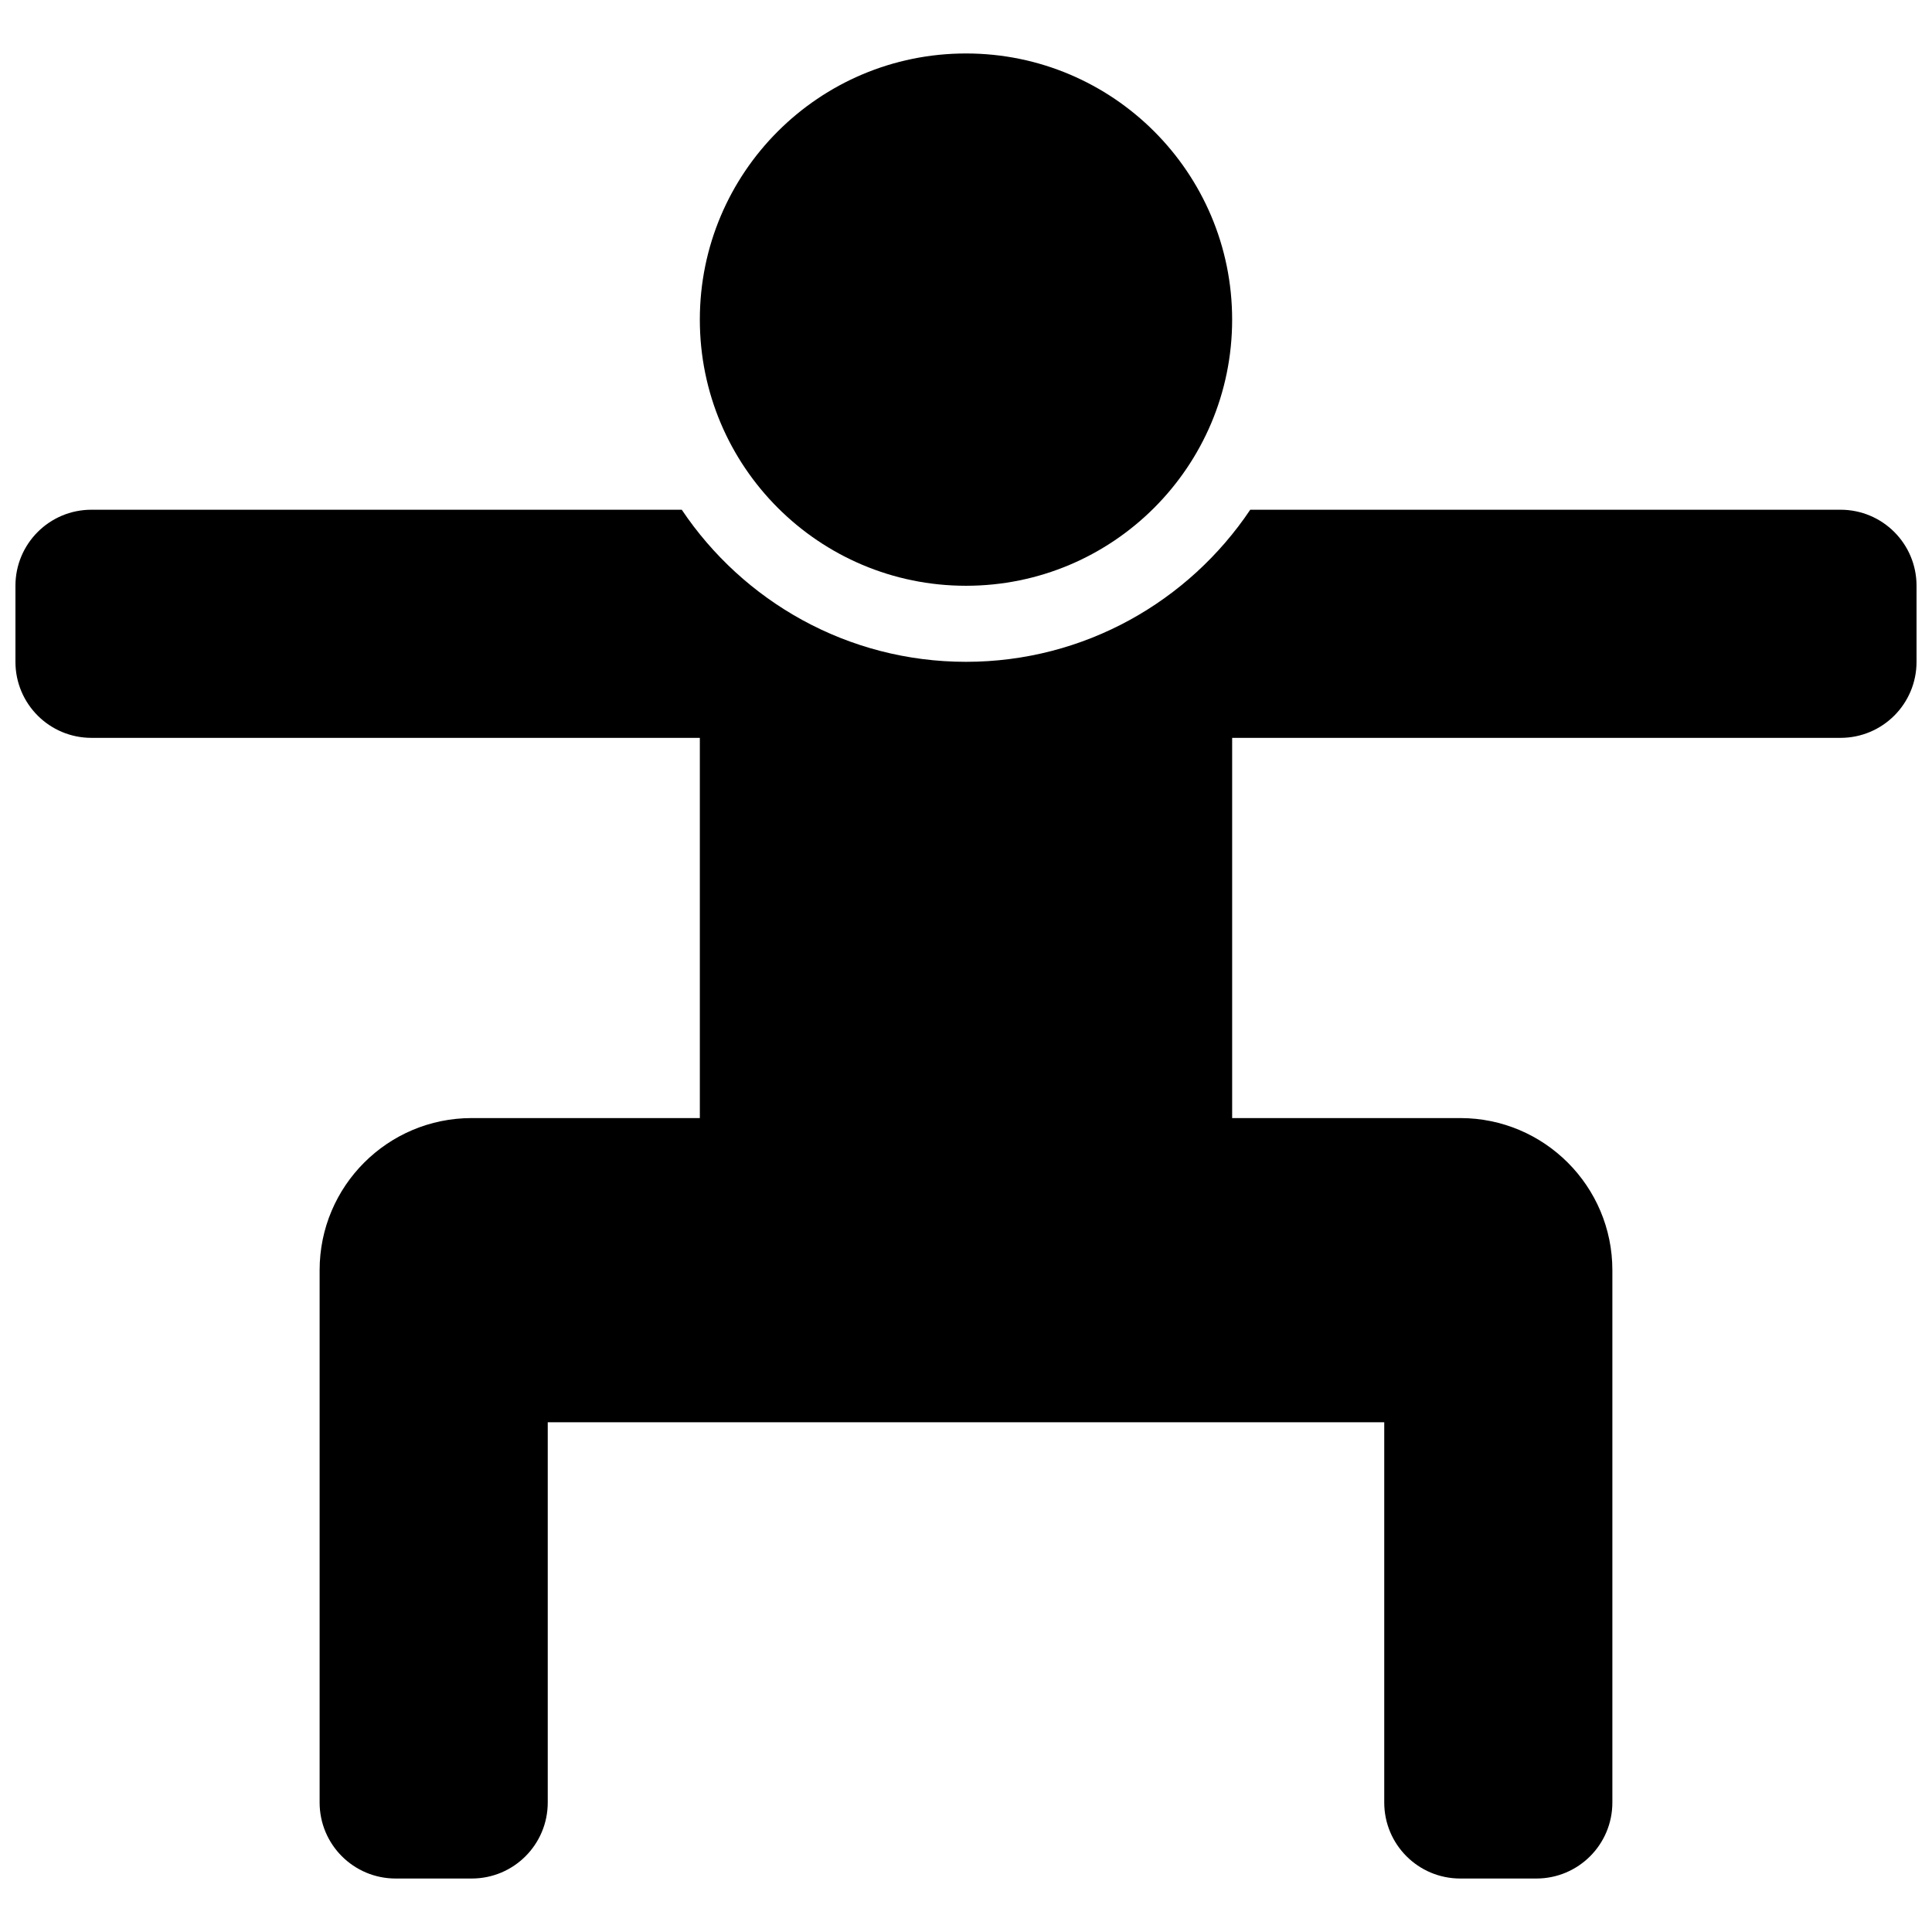
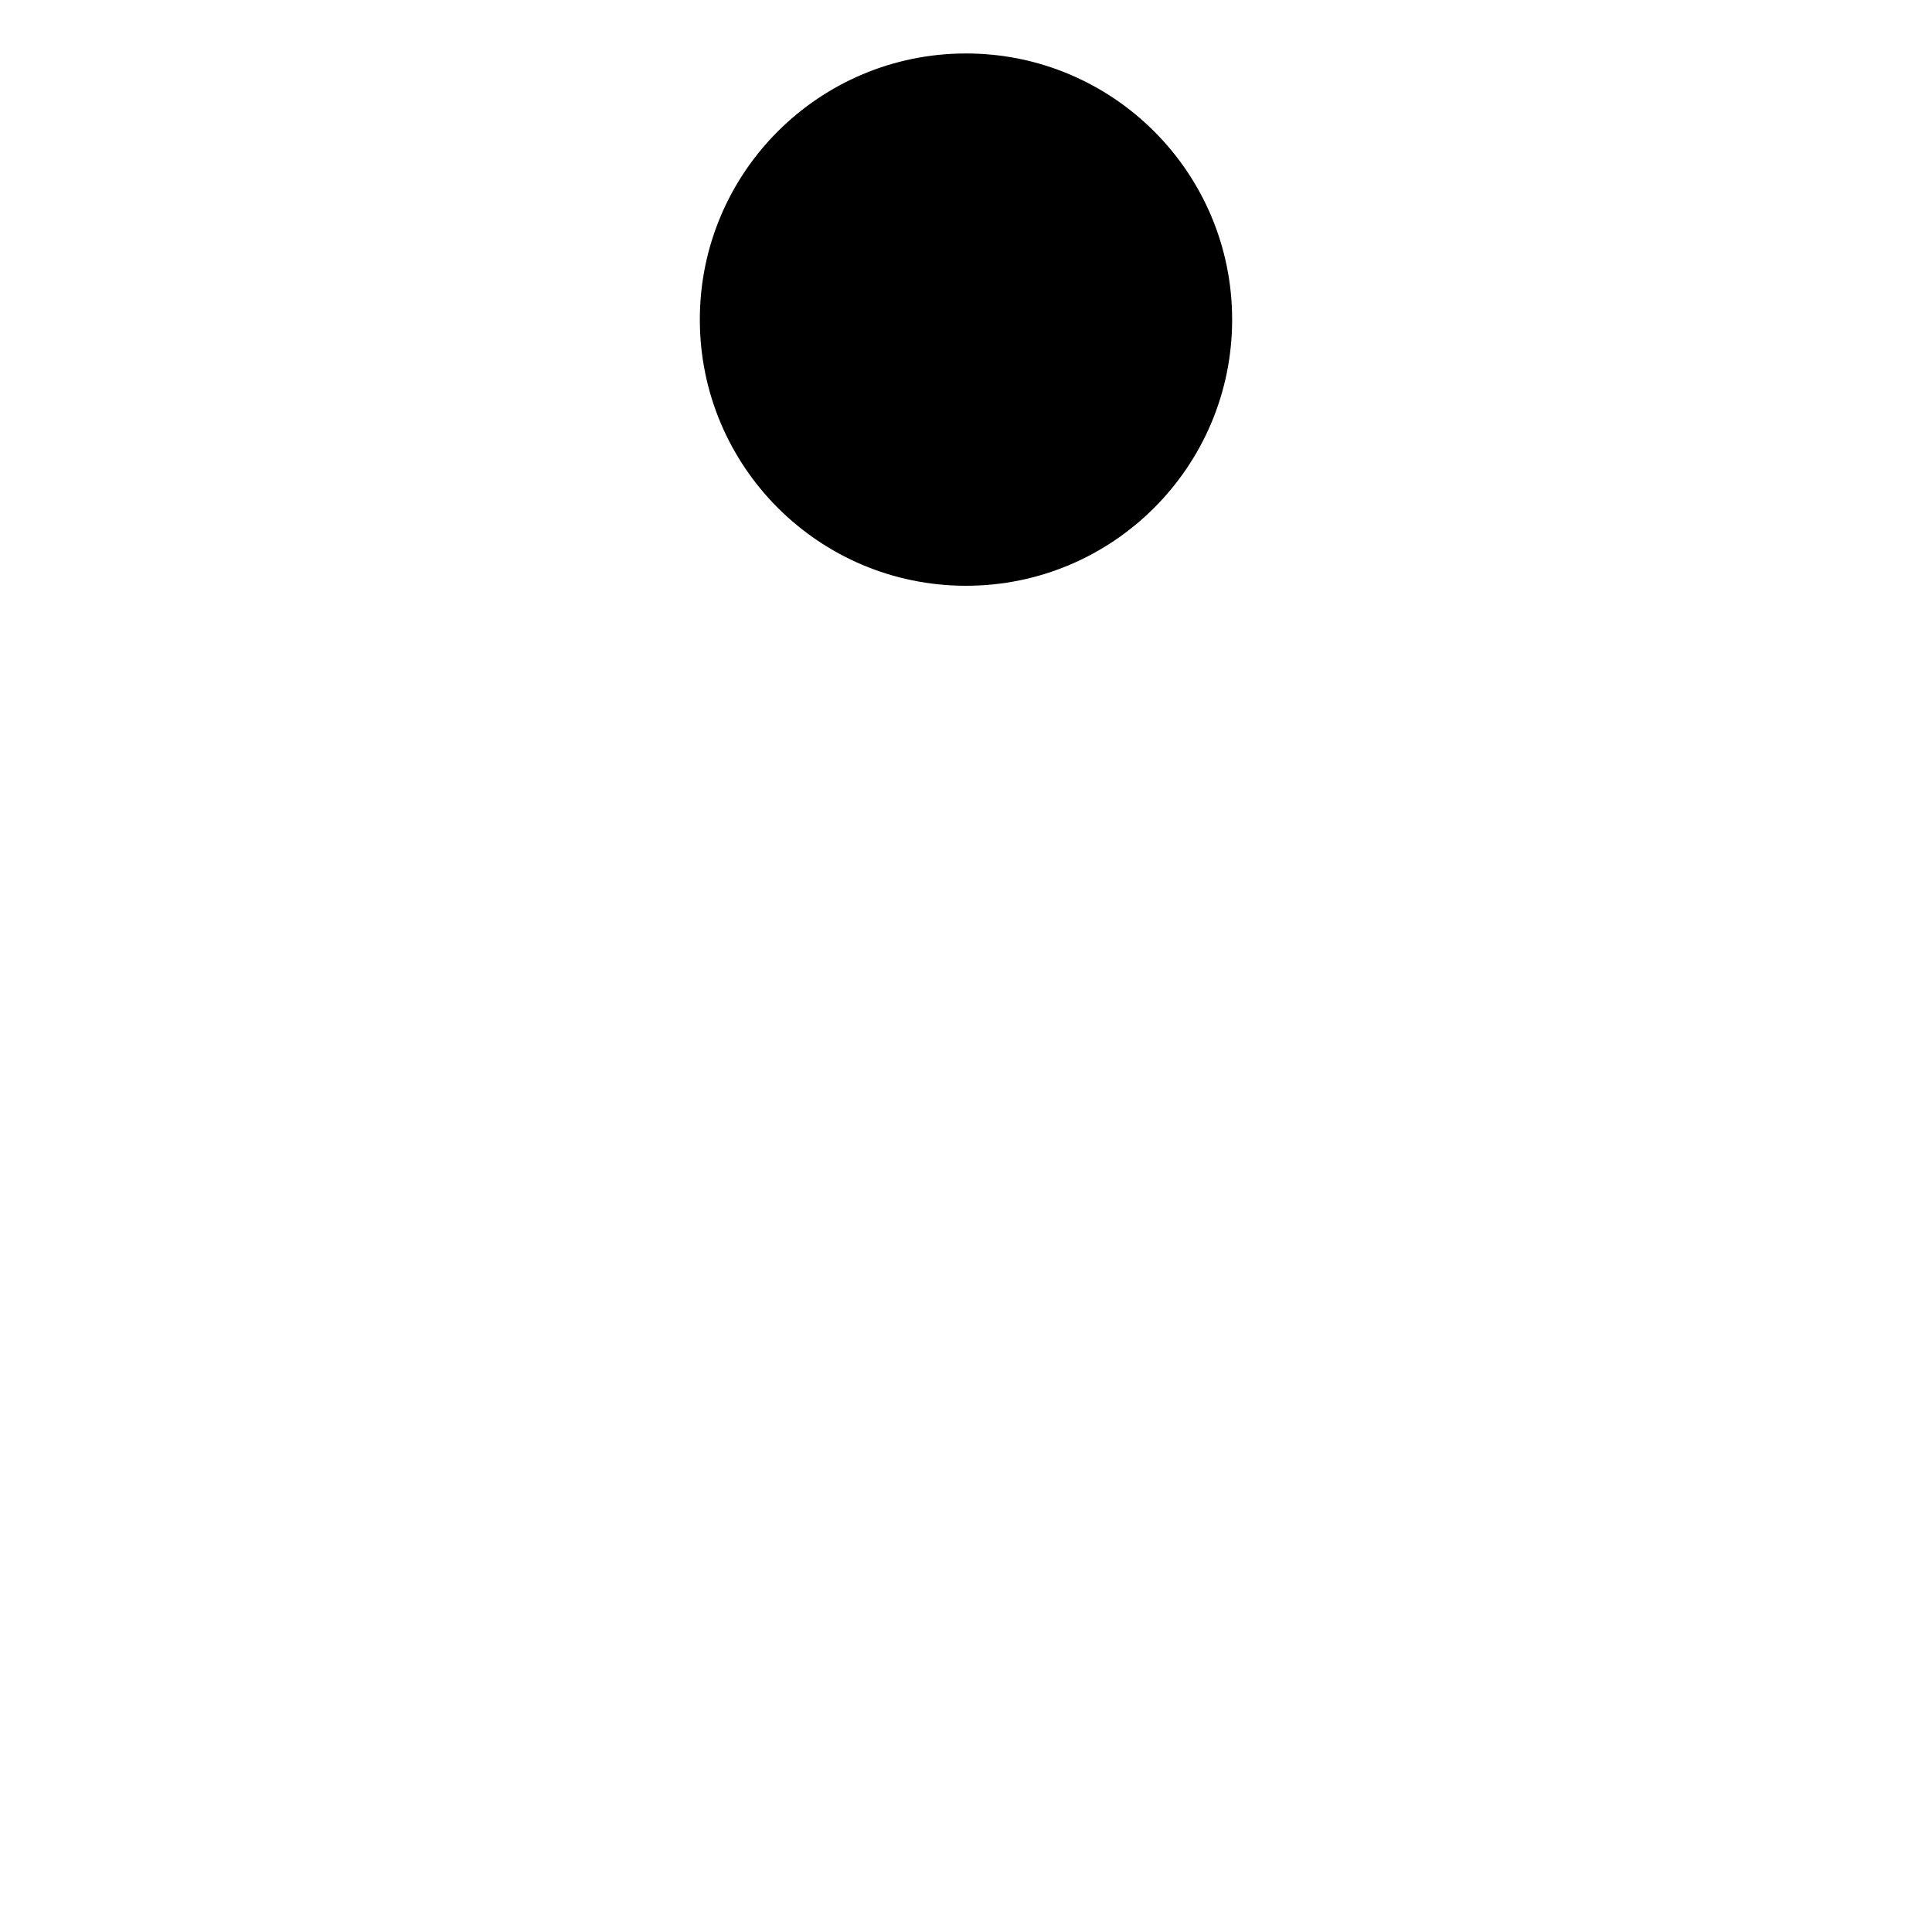
<svg xmlns="http://www.w3.org/2000/svg" width="800px" height="800px" version="1.1" viewBox="144 144 512 512">
  <defs>
    <clipPath id="a">
-       <path d="m148.09 279h503.81v363h-503.81z" />
-     </clipPath>
+       </clipPath>
  </defs>
  <g clip-path="url(#a)">
-     <path d="m631.75 339.54c11.145 0 20.152-9.008 20.152-20.152v-20.152c0-11.145-9.008-20.152-20.152-20.152h-156.42c-16.281 24.281-43.953 40.305-75.328 40.305-31.379 0-59.047-16.02-75.328-40.305h-156.43c-11.145 0-20.152 9.008-20.152 20.152v20.152c0 11.145 9.008 20.152 20.152 20.152h161.22v100.76h-60.457c-22.27 0-40.305 18.055-40.305 40.305v141.07c0 11.145 9.008 20.152 20.152 20.152h20.152c11.145 0 20.152-9.008 20.152-20.152v-100.76h221.68v100.76c0 11.145 9.008 20.152 20.152 20.152h20.152c11.145 0 20.152-9.008 20.152-20.152v-141.07c0-22.25-18.055-40.305-40.305-40.305h-60.457v-100.76z" />
-   </g>
+     </g>
  <path d="m470.53 228.7c0 38.953-31.578 70.535-70.531 70.535-38.957 0-70.535-31.582-70.535-70.535s31.578-70.531 70.535-70.531c38.953 0 70.531 31.578 70.531 70.531" />
</svg>